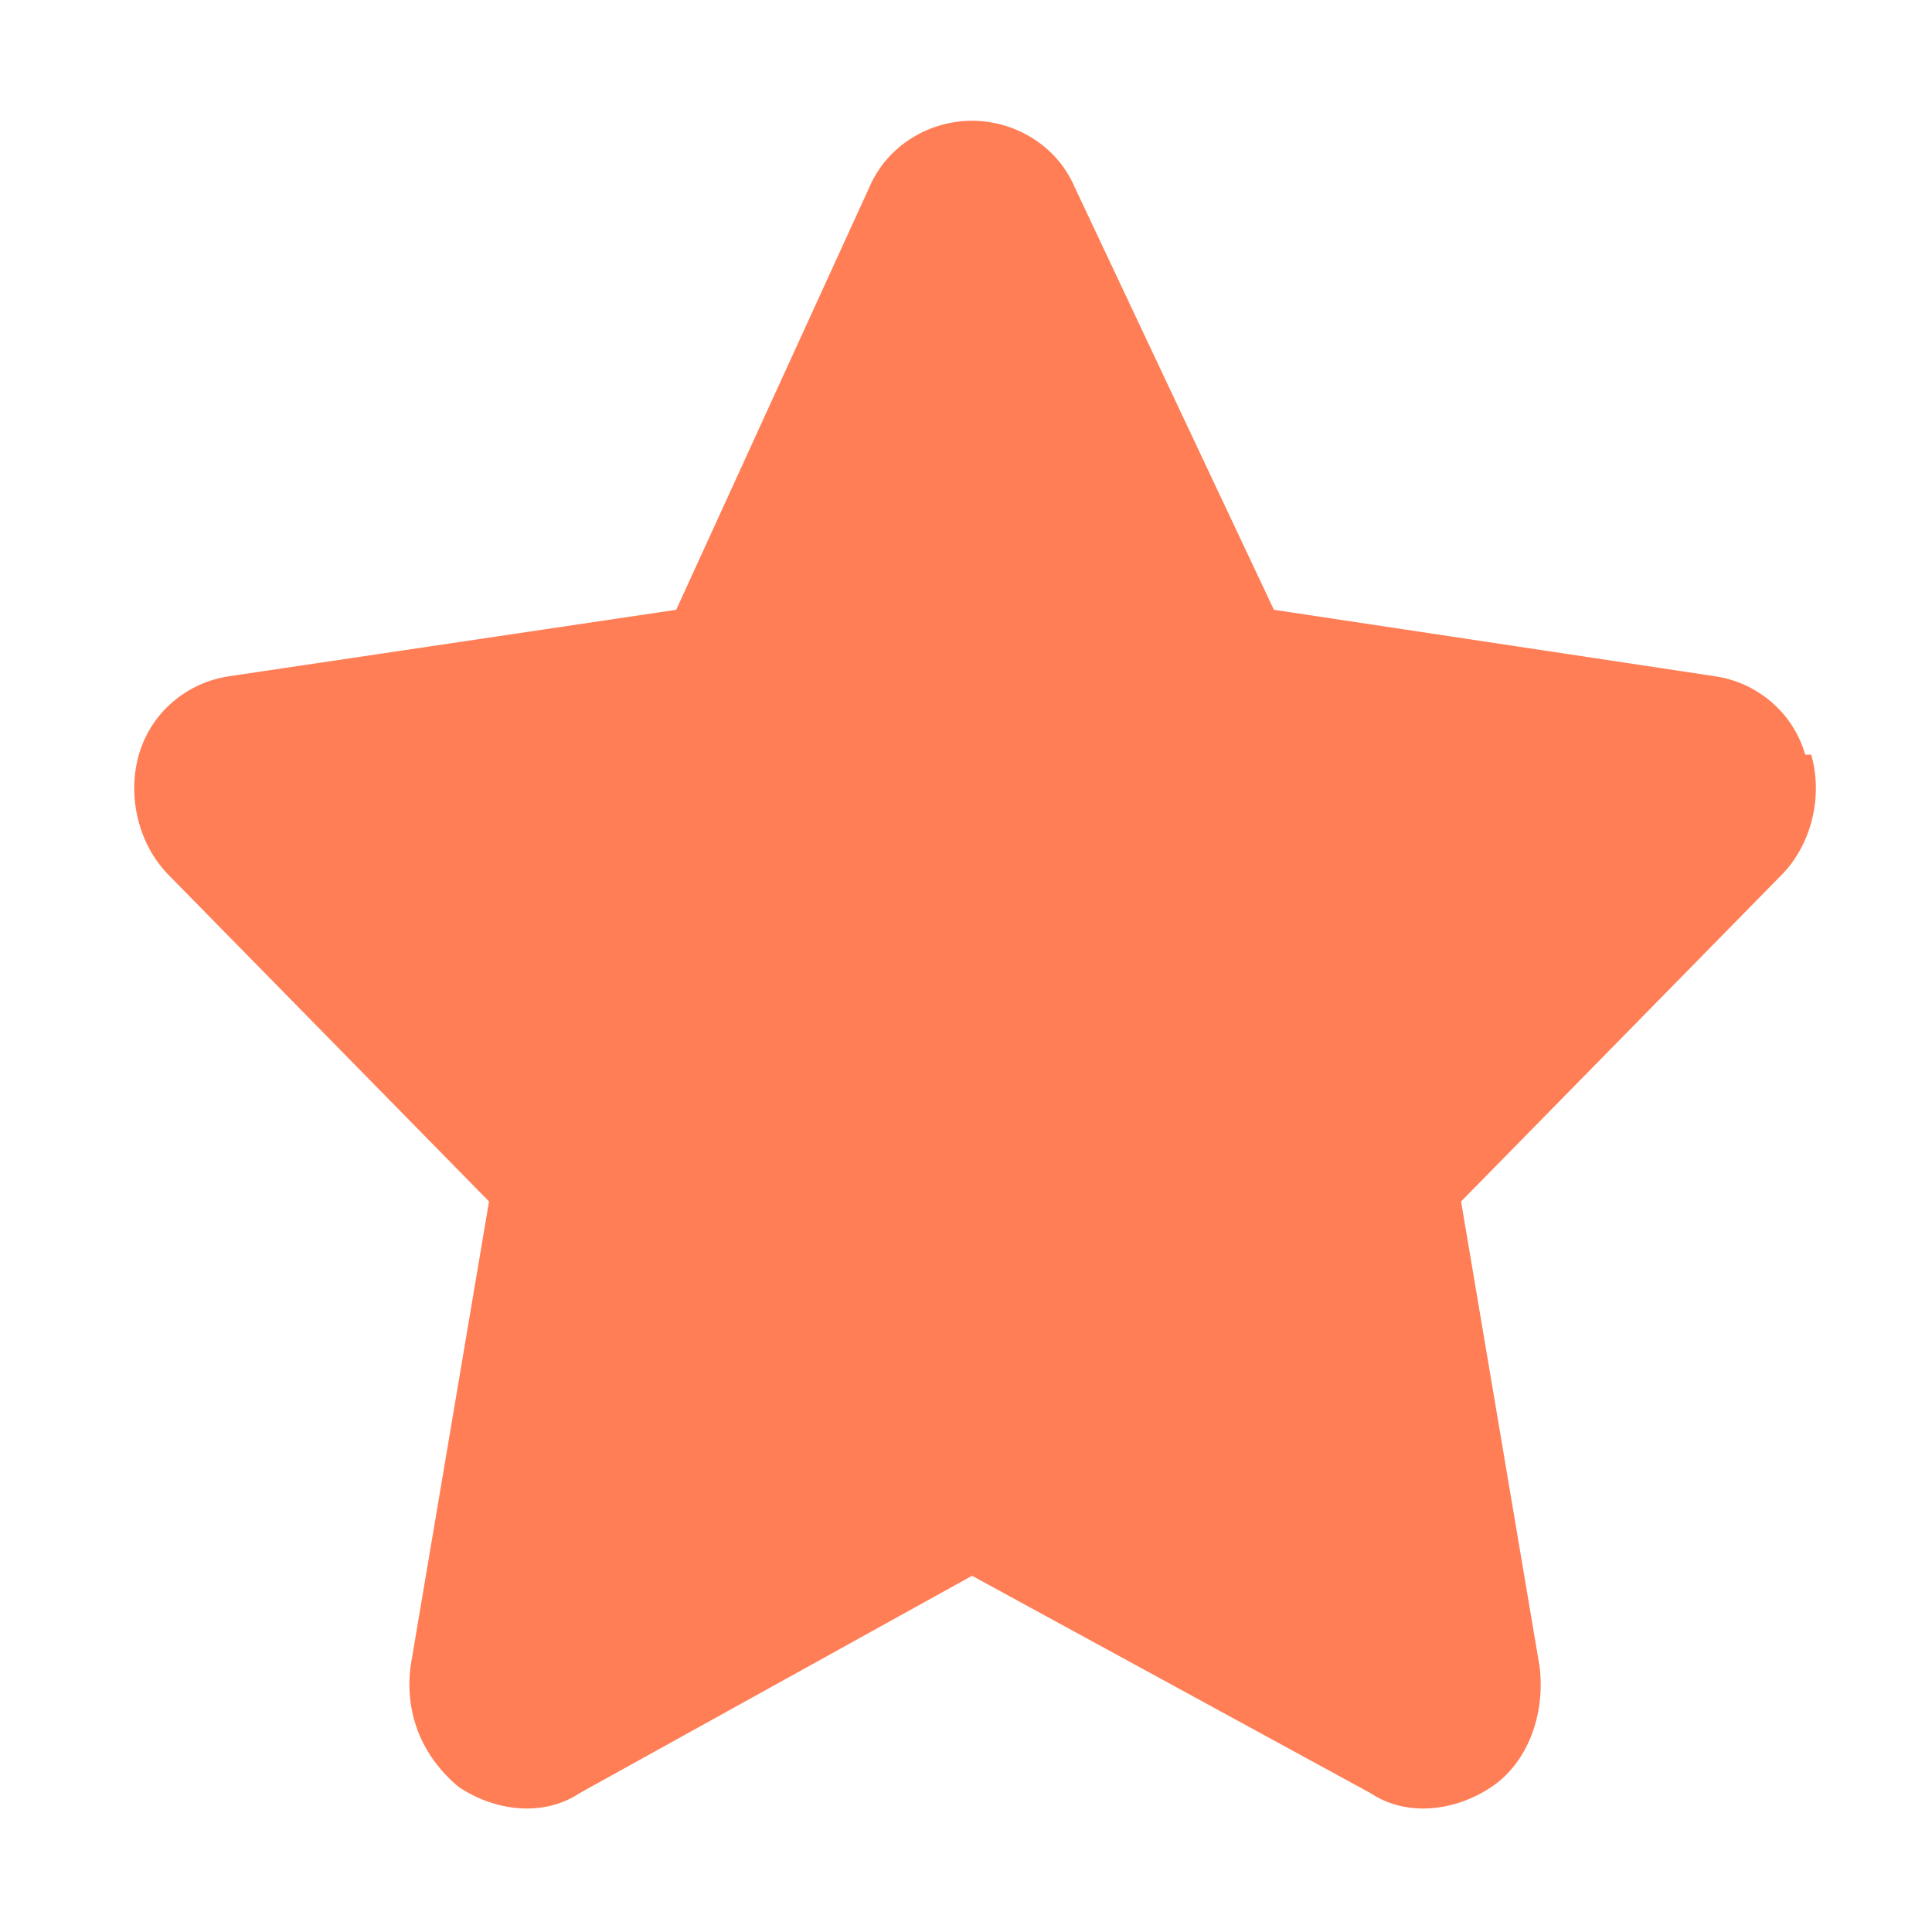
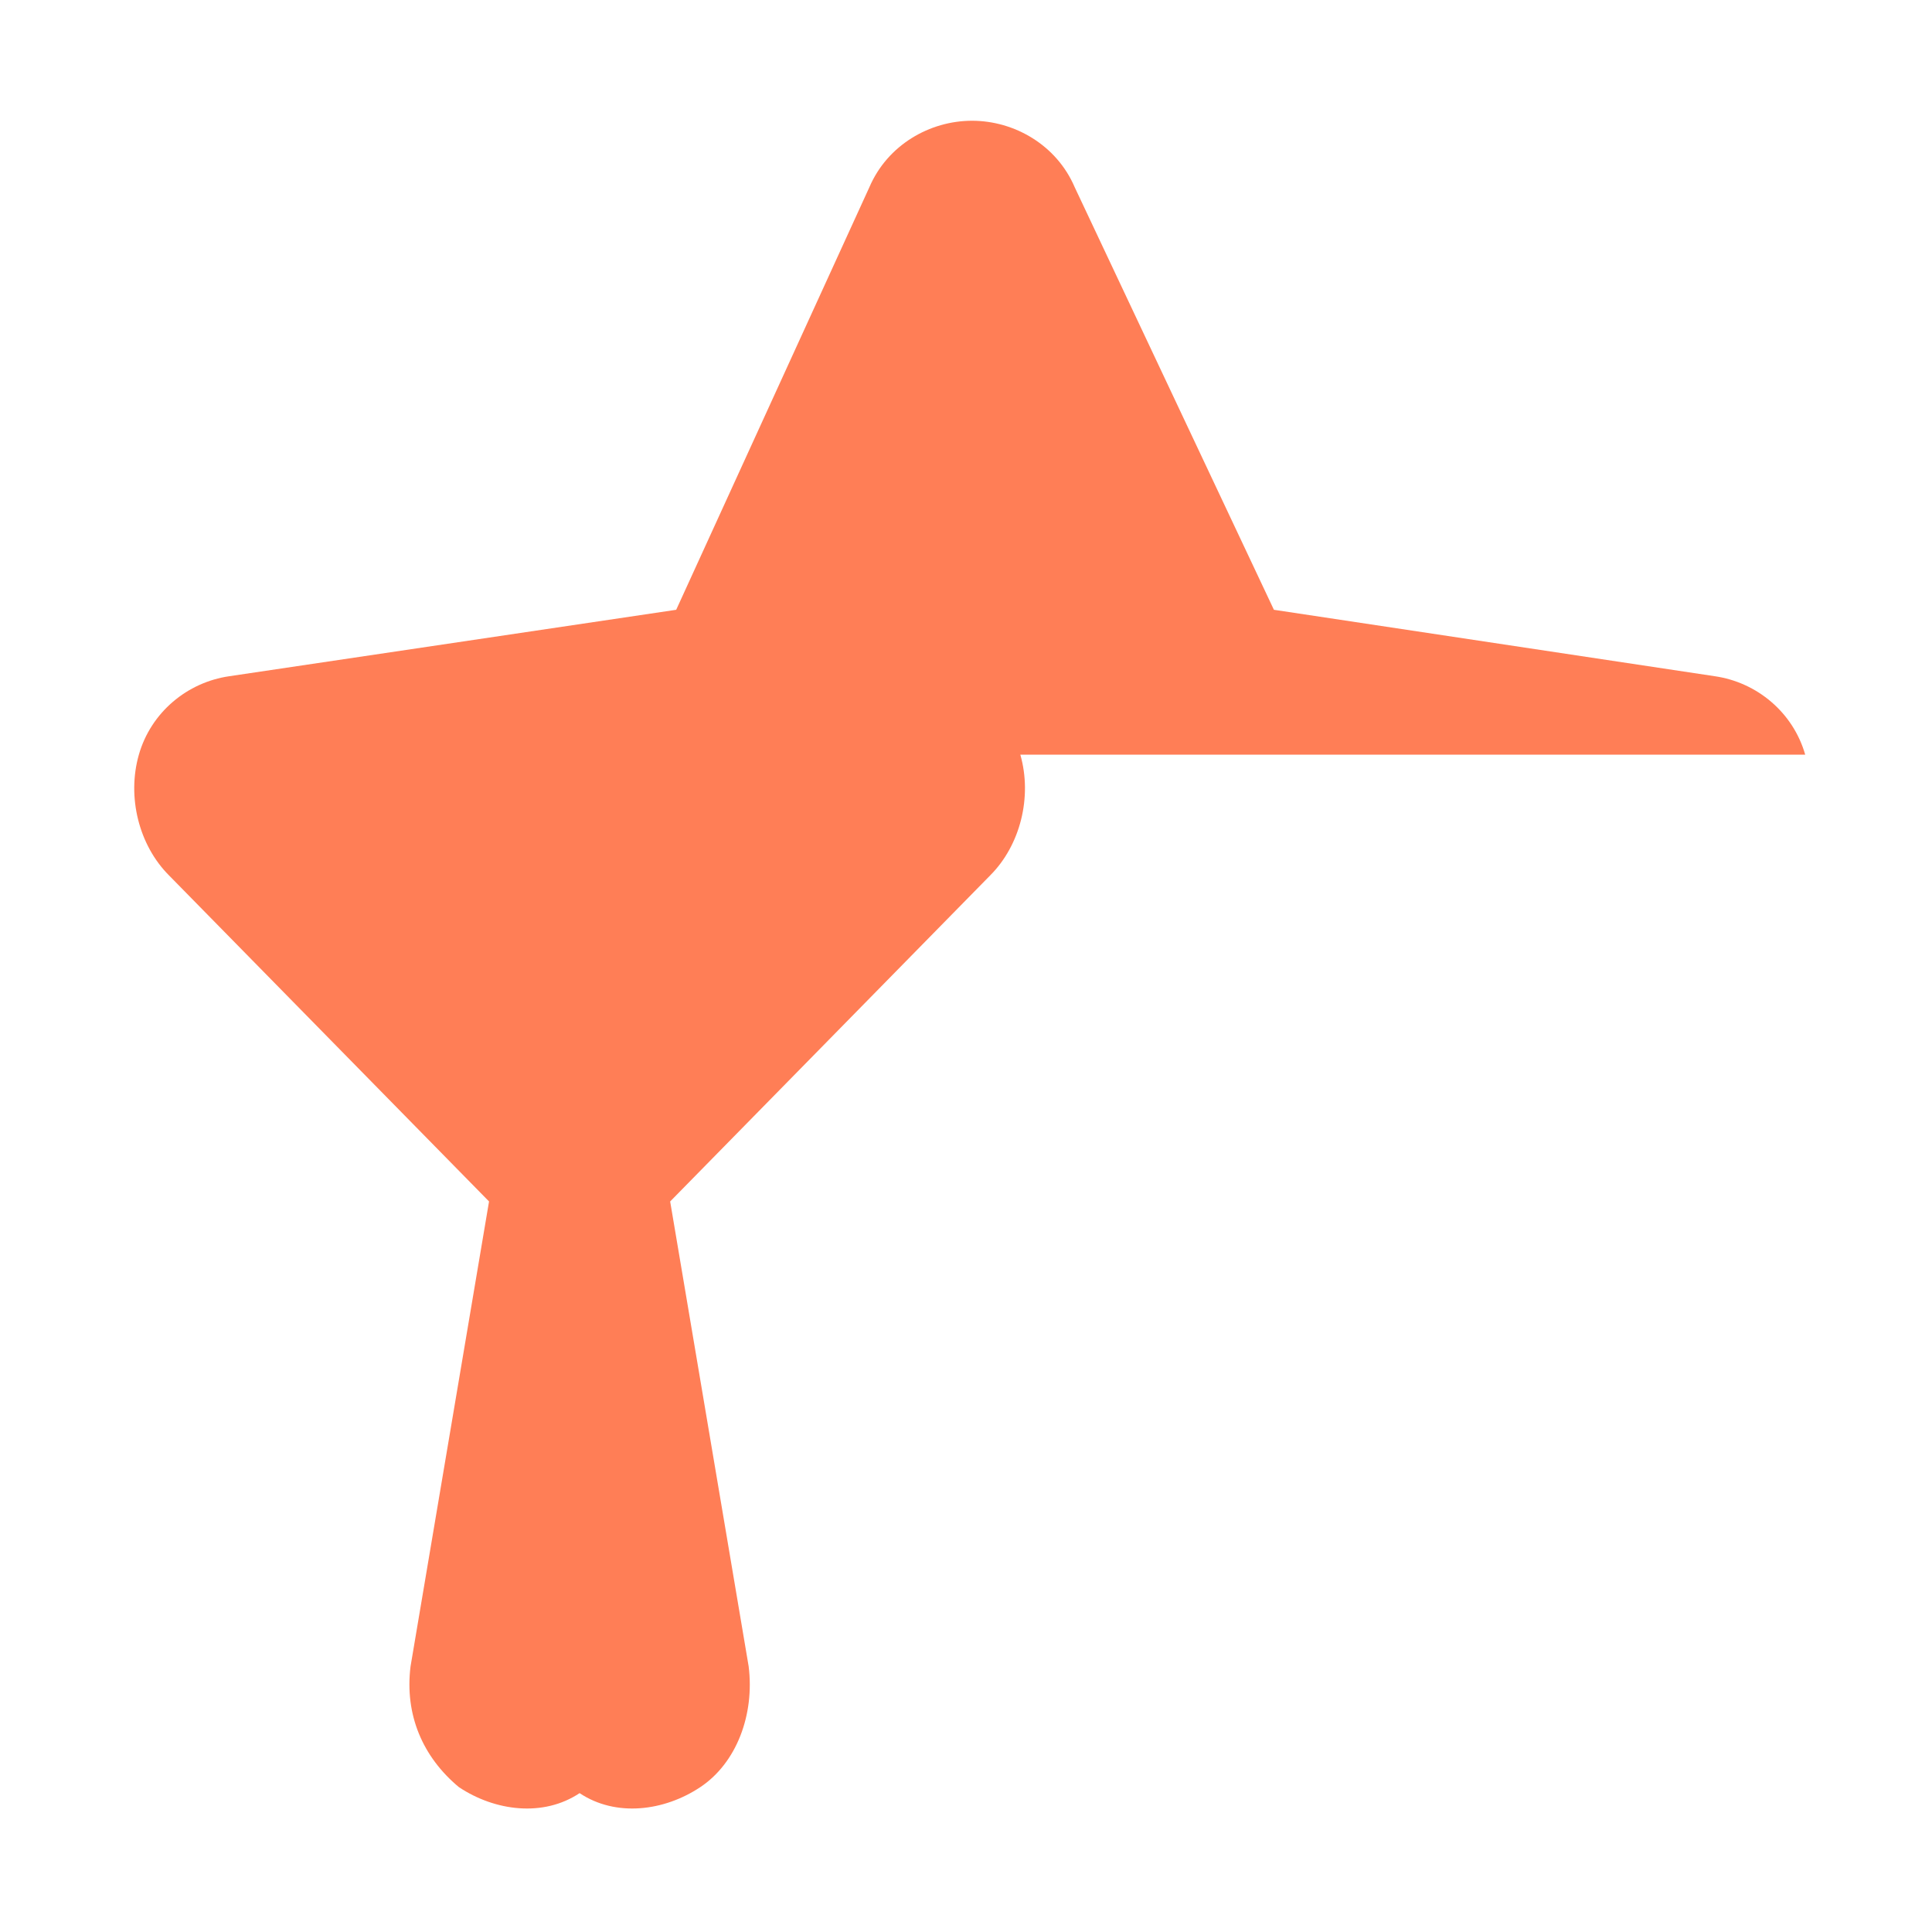
<svg xmlns="http://www.w3.org/2000/svg" id="Glyph" version="1.1" viewBox="0 0 32 32">
  <defs>
    <style>
      .st0 {
        fill: #ff7e56;
      }
    </style>
  </defs>
-   <path class="st0" d="M29.9,12.5c-.2-.7-.8-1.2-1.5-1.3l-7.3-1.1-3.3-7c-.3-.7-1-1.1-1.7-1.1s-1.4.4-1.7,1.1l-3.2,7-7.4,1.1c-.7.1-1.3.6-1.5,1.3-.2.7,0,1.5.5,2l5.3,5.4-1.3,7.7c-.1.8.2,1.5.8,2,.6.4,1.4.5,2,.1l6.5-3.6,6.6,3.6c.6.4,1.4.3,2-.1.6-.4.9-1.2.8-2l-1.3-7.7,5.3-5.4c.5-.5.7-1.3.5-2Z" />
+   <path class="st0" d="M29.9,12.5c-.2-.7-.8-1.2-1.5-1.3l-7.3-1.1-3.3-7c-.3-.7-1-1.1-1.7-1.1s-1.4.4-1.7,1.1l-3.2,7-7.4,1.1c-.7.1-1.3.6-1.5,1.3-.2.7,0,1.5.5,2l5.3,5.4-1.3,7.7c-.1.8.2,1.5.8,2,.6.4,1.4.5,2,.1c.6.4,1.4.3,2-.1.6-.4.9-1.2.8-2l-1.3-7.7,5.3-5.4c.5-.5.7-1.3.5-2Z" />
</svg>